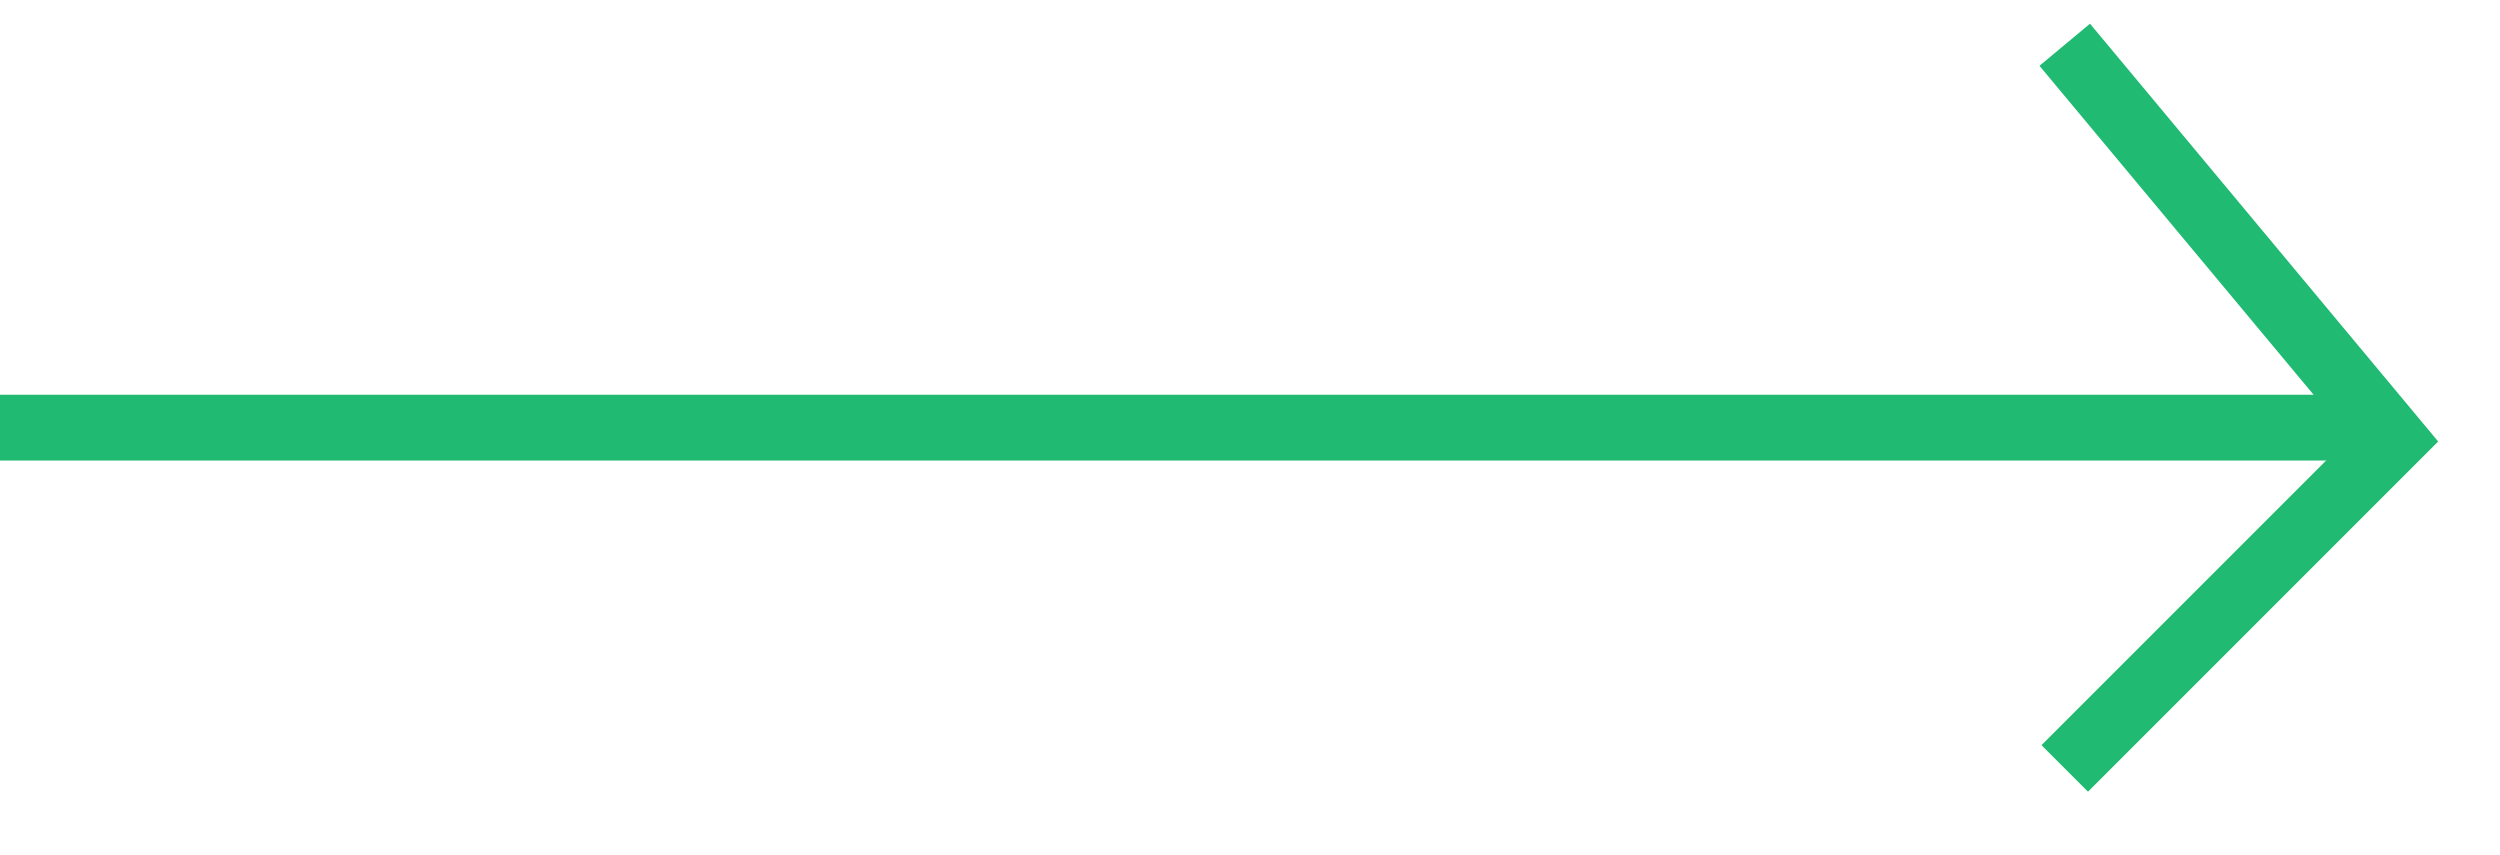
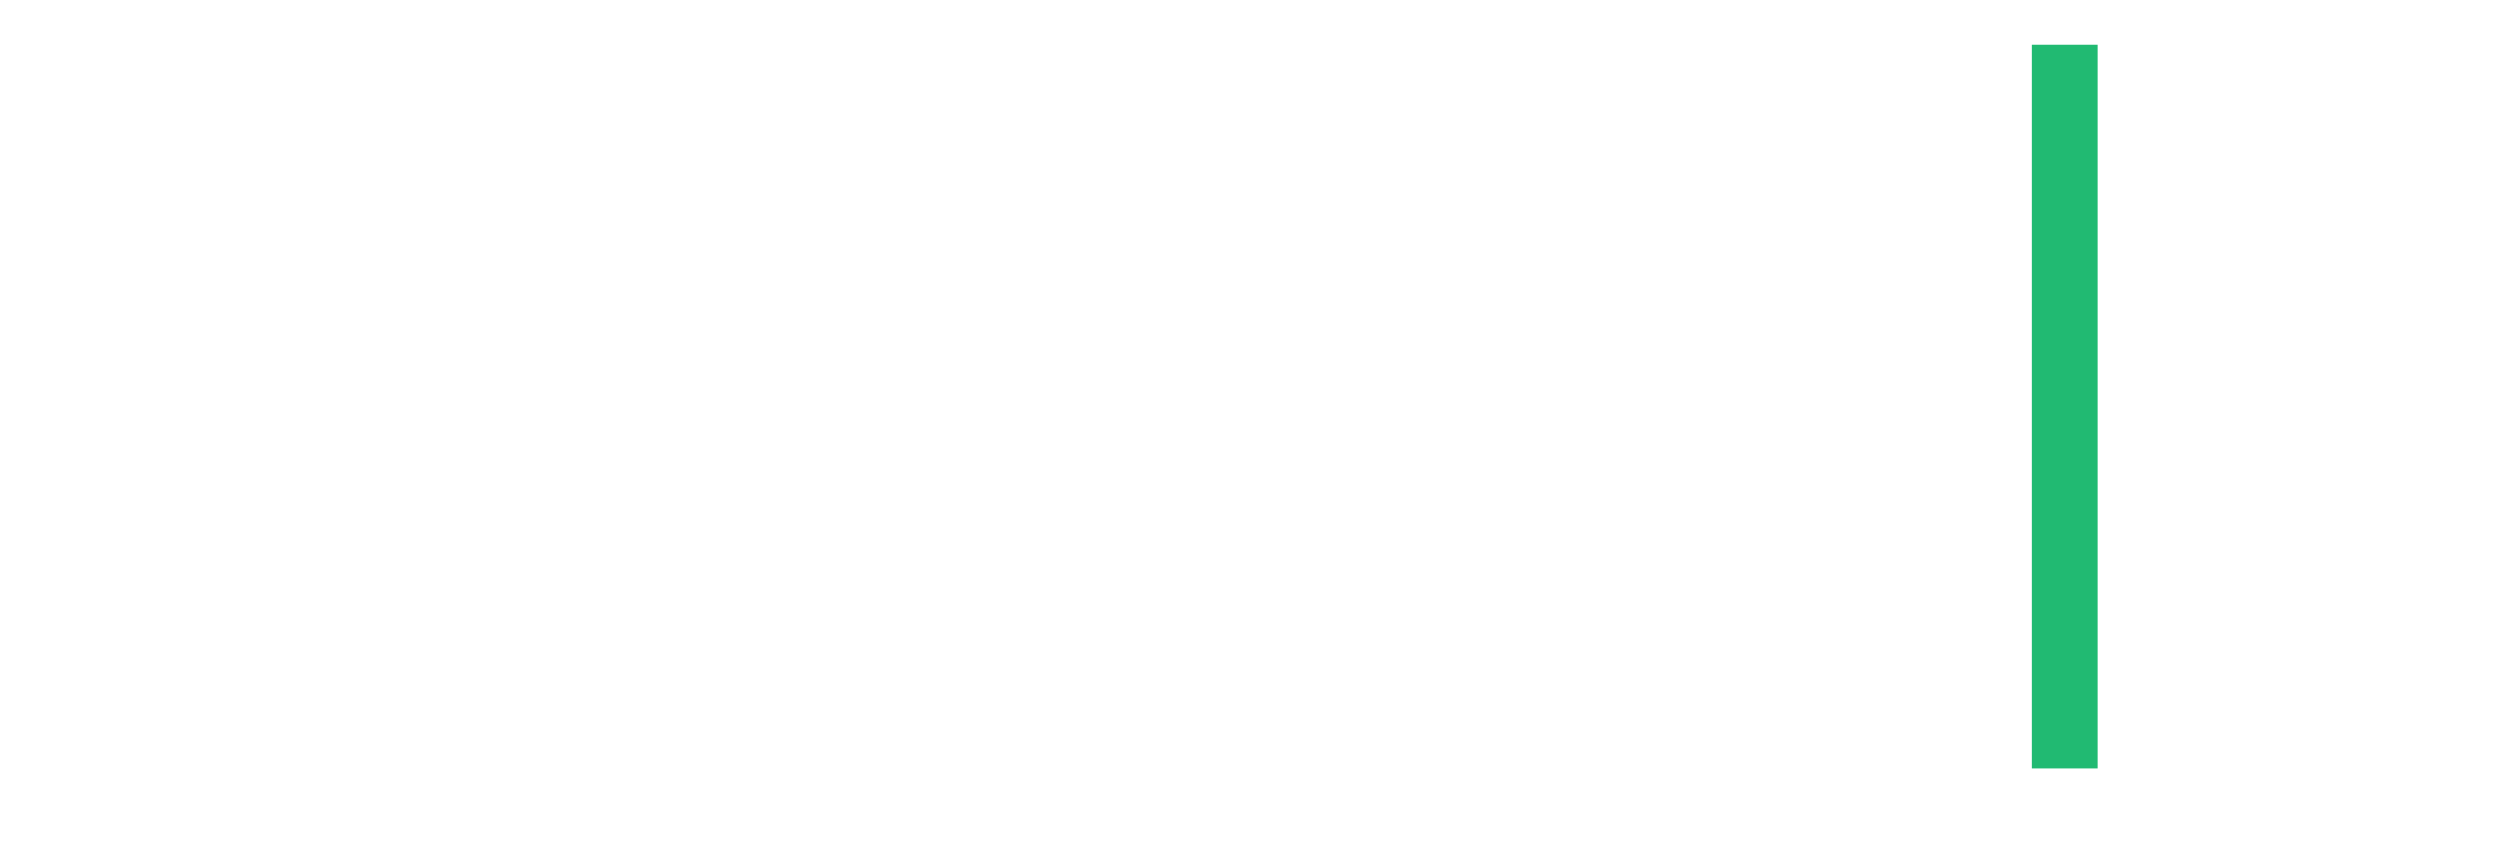
<svg xmlns="http://www.w3.org/2000/svg" width="38" height="13" viewBox="0 0 38 13" fill="none">
-   <path d="M0 6.5L36 6.5" stroke="#21BA72" />
-   <path d="M31.384 0.68L36.384 6.68L31.384 11.68" stroke="#21BA72" />
+   <path d="M31.384 0.68L31.384 11.68" stroke="#21BA72" />
</svg>